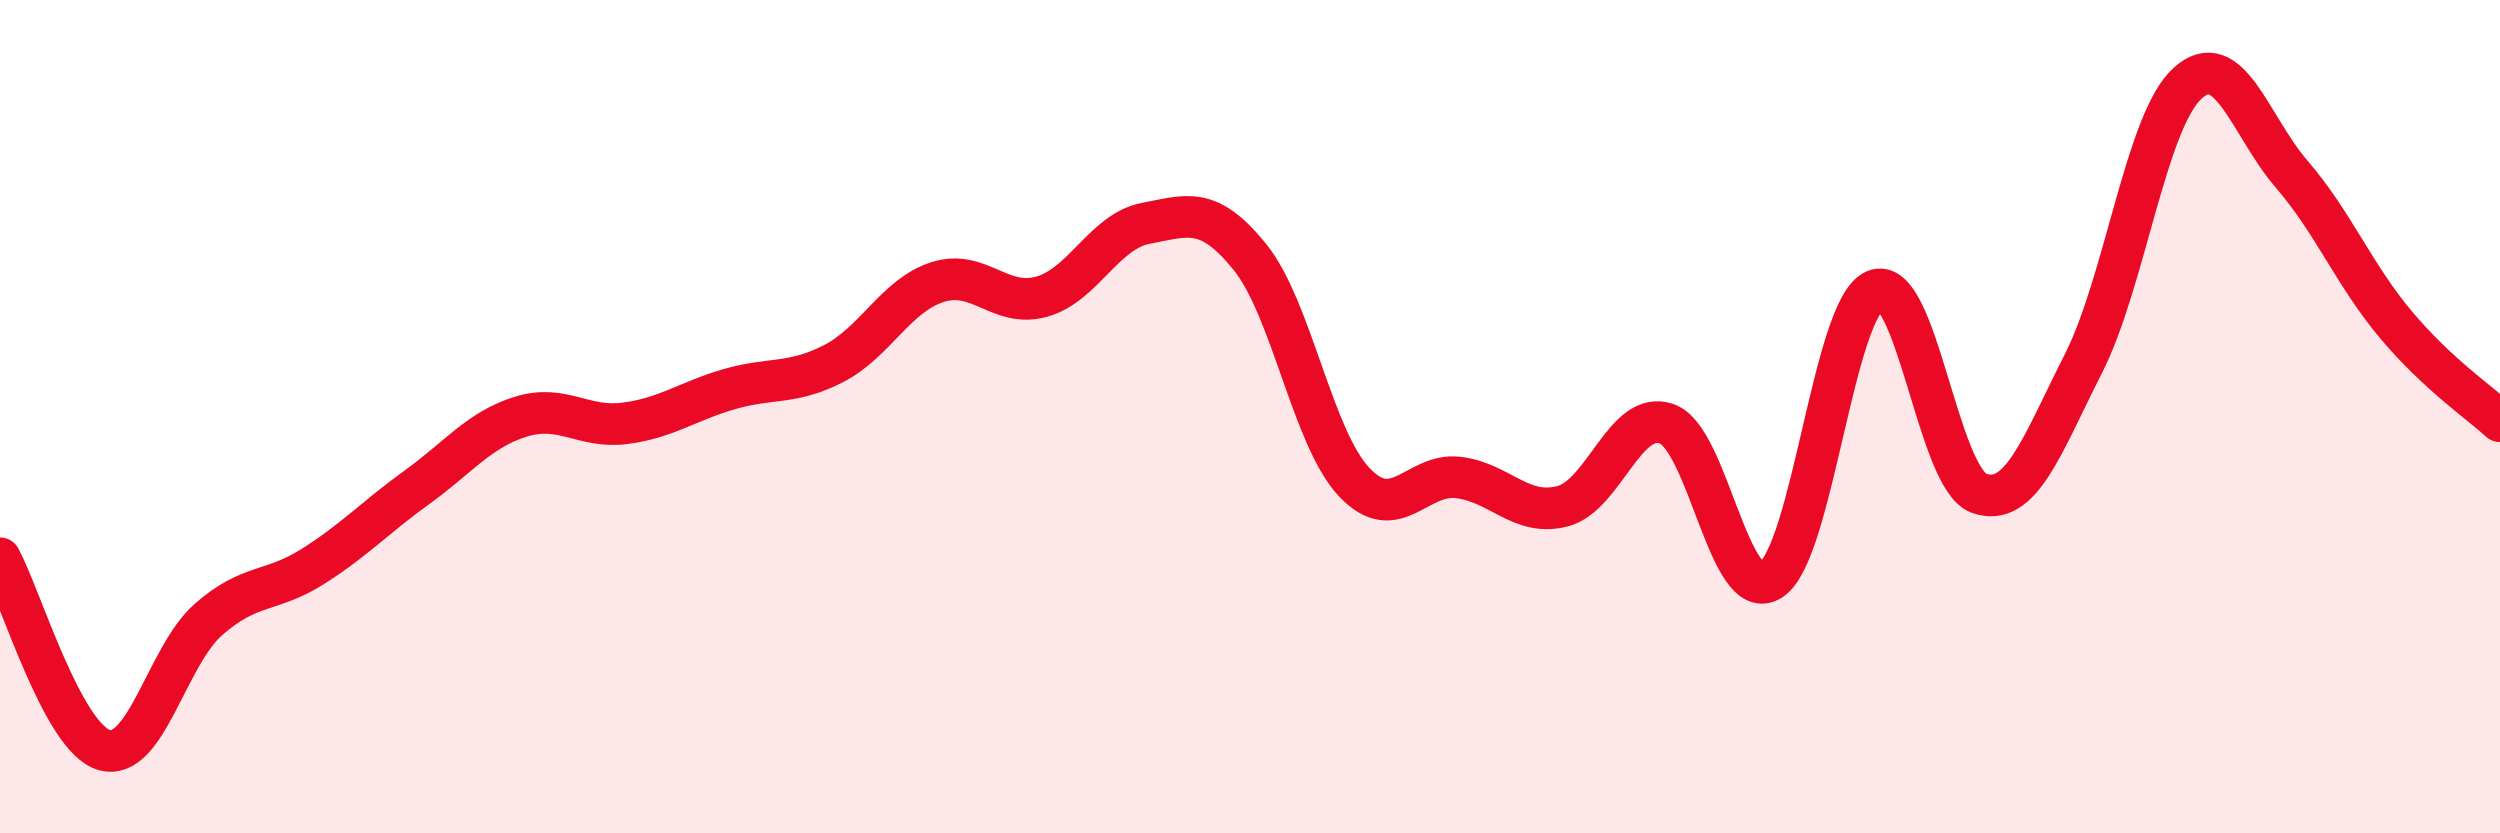
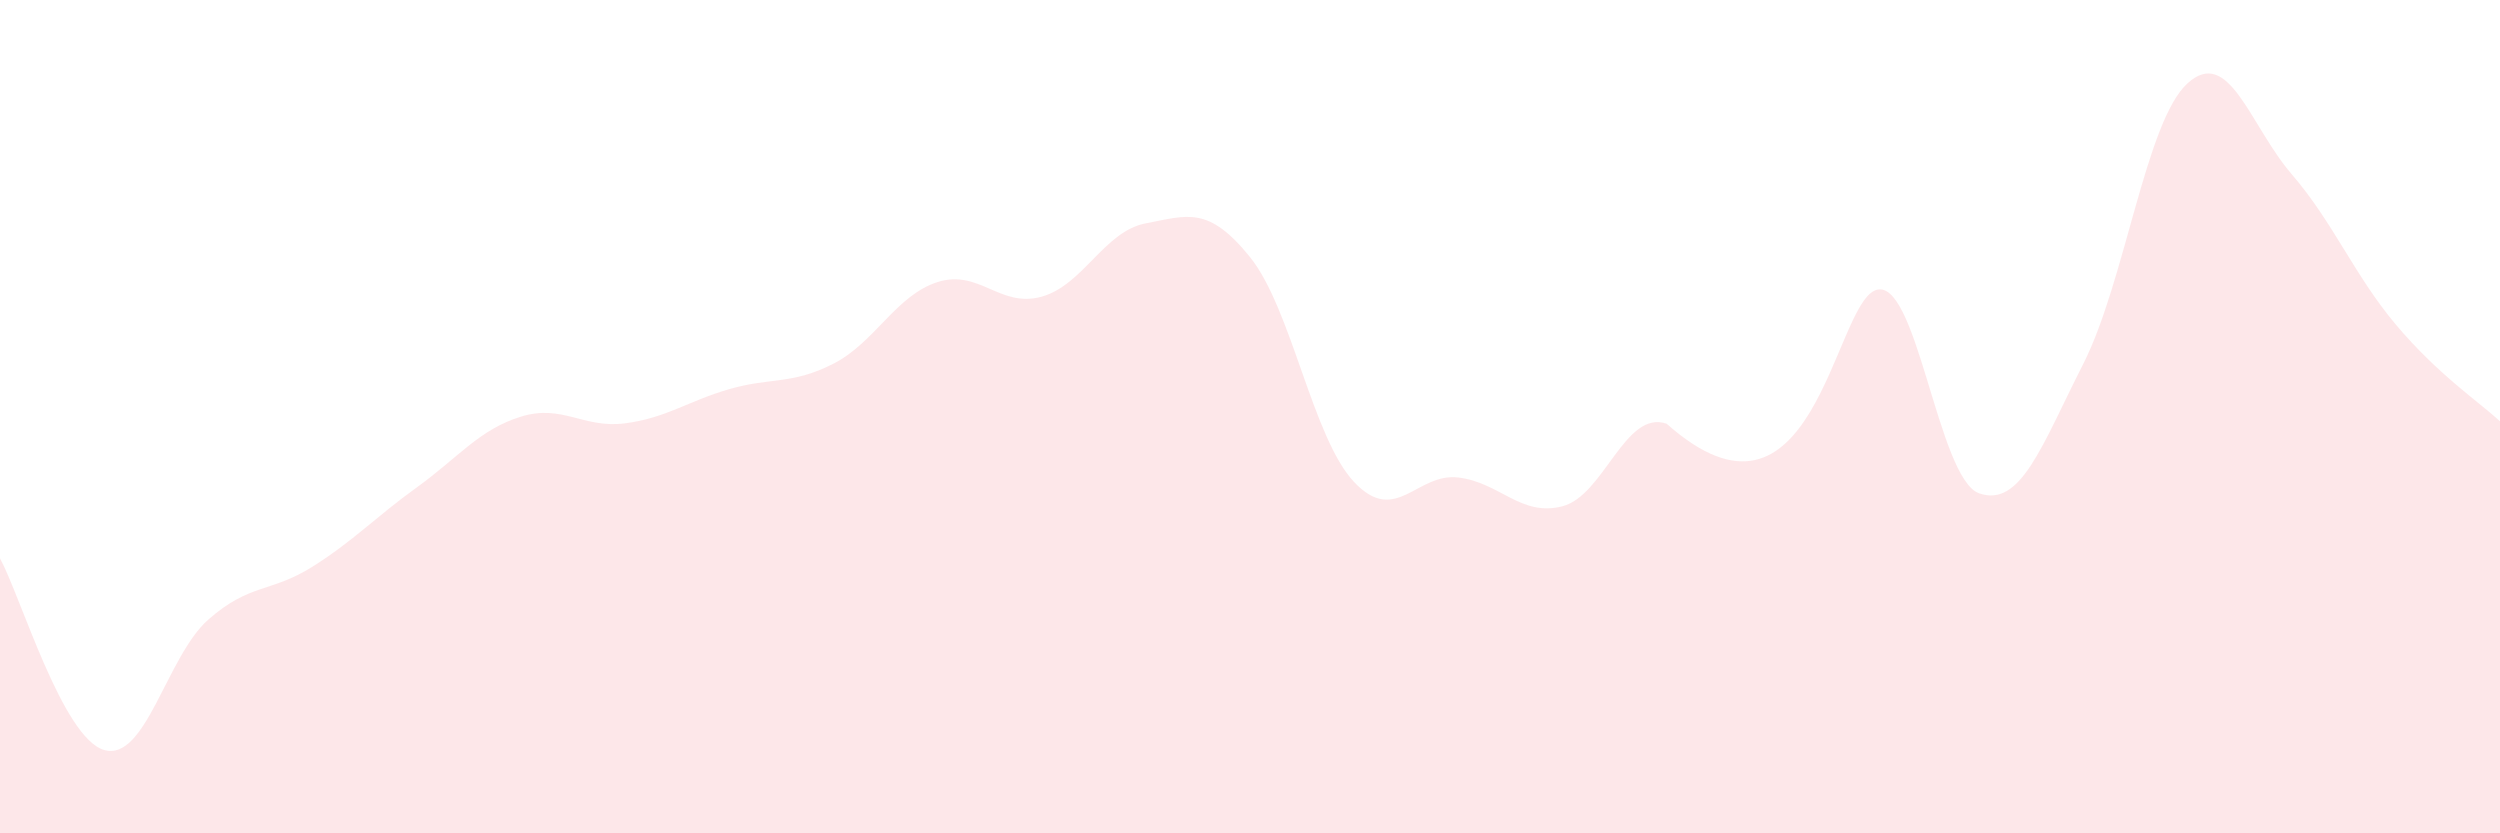
<svg xmlns="http://www.w3.org/2000/svg" width="60" height="20" viewBox="0 0 60 20">
-   <path d="M 0,13.4 C 0.5,14.32 1.5,17.71 2.5,18 C 3.5,18.29 4,15.75 5,14.87 C 6,13.99 6.5,14.23 7.5,13.6 C 8.5,12.97 9,12.42 10,11.7 C 11,10.98 11.5,10.31 12.5,10 C 13.5,9.69 14,10.29 15,10.16 C 16,10.03 16.5,9.63 17.5,9.34 C 18.5,9.05 19,9.24 20,8.73 C 21,8.22 21.5,7.09 22.5,6.77 C 23.5,6.45 24,7.4 25,7.12 C 26,6.84 26.5,5.55 27.5,5.36 C 28.5,5.17 29,4.93 30,6.17 C 31,7.41 31.5,10.51 32.5,11.57 C 33.5,12.63 34,11.34 35,11.46 C 36,11.58 36.5,12.41 37.5,12.15 C 38.5,11.89 39,9.82 40,10.17 C 41,10.52 41.5,14.56 42.5,13.92 C 43.5,13.28 44,7.39 45,6.97 C 46,6.55 46.5,11.49 47.5,11.84 C 48.5,12.19 49,10.7 50,8.73 C 51,6.76 51.5,2.91 52.5,2 C 53.5,1.09 54,3.02 55,4.18 C 56,5.34 56.5,6.6 57.5,7.79 C 58.5,8.98 59.5,9.65 60,10.11L60 20L0 20Z" fill="#EB0A25" opacity="0.1" stroke-linecap="round" stroke-linejoin="round" />
-   <path d="M 0,13.4 C 0.5,14.32 1.5,17.71 2.5,18 C 3.5,18.29 4,15.75 5,14.87 C 6,13.99 6.5,14.23 7.5,13.6 C 8.5,12.97 9,12.42 10,11.7 C 11,10.98 11.5,10.31 12.5,10 C 13.5,9.69 14,10.29 15,10.16 C 16,10.03 16.5,9.63 17.5,9.34 C 18.5,9.05 19,9.24 20,8.73 C 21,8.22 21.5,7.09 22.5,6.77 C 23.5,6.45 24,7.4 25,7.12 C 26,6.84 26.5,5.55 27.5,5.36 C 28.5,5.17 29,4.93 30,6.17 C 31,7.41 31.5,10.51 32.5,11.57 C 33.5,12.63 34,11.34 35,11.46 C 36,11.58 36.5,12.41 37.5,12.15 C 38.5,11.89 39,9.82 40,10.17 C 41,10.52 41.5,14.56 42.5,13.92 C 43.5,13.28 44,7.39 45,6.97 C 46,6.55 46.5,11.49 47.5,11.84 C 48.5,12.19 49,10.7 50,8.73 C 51,6.76 51.5,2.91 52.5,2 C 53.5,1.09 54,3.02 55,4.18 C 56,5.34 56.5,6.6 57.5,7.79 C 58.5,8.98 59.5,9.65 60,10.11" stroke="#EB0A25" stroke-width="1" fill="none" stroke-linecap="round" stroke-linejoin="round" />
+   <path d="M 0,13.4 C 0.5,14.32 1.5,17.71 2.5,18 C 3.5,18.29 4,15.75 5,14.87 C 6,13.99 6.5,14.23 7.5,13.6 C 8.5,12.97 9,12.42 10,11.7 C 11,10.98 11.5,10.31 12.5,10 C 13.5,9.69 14,10.29 15,10.16 C 16,10.03 16.5,9.63 17.5,9.34 C 18.5,9.05 19,9.24 20,8.73 C 21,8.22 21.5,7.09 22.5,6.77 C 23.5,6.45 24,7.4 25,7.12 C 26,6.84 26.5,5.55 27.5,5.36 C 28.5,5.17 29,4.93 30,6.17 C 31,7.41 31.5,10.51 32.5,11.57 C 33.5,12.63 34,11.34 35,11.46 C 36,11.58 36.5,12.41 37.5,12.15 C 38.5,11.89 39,9.82 40,10.17 C 43.5,13.28 44,7.39 45,6.97 C 46,6.55 46.5,11.49 47.5,11.84 C 48.5,12.19 49,10.7 50,8.73 C 51,6.76 51.5,2.91 52.5,2 C 53.5,1.09 54,3.02 55,4.18 C 56,5.34 56.5,6.6 57.5,7.79 C 58.5,8.98 59.5,9.65 60,10.11L60 20L0 20Z" fill="#EB0A25" opacity="0.1" stroke-linecap="round" stroke-linejoin="round" />
</svg>